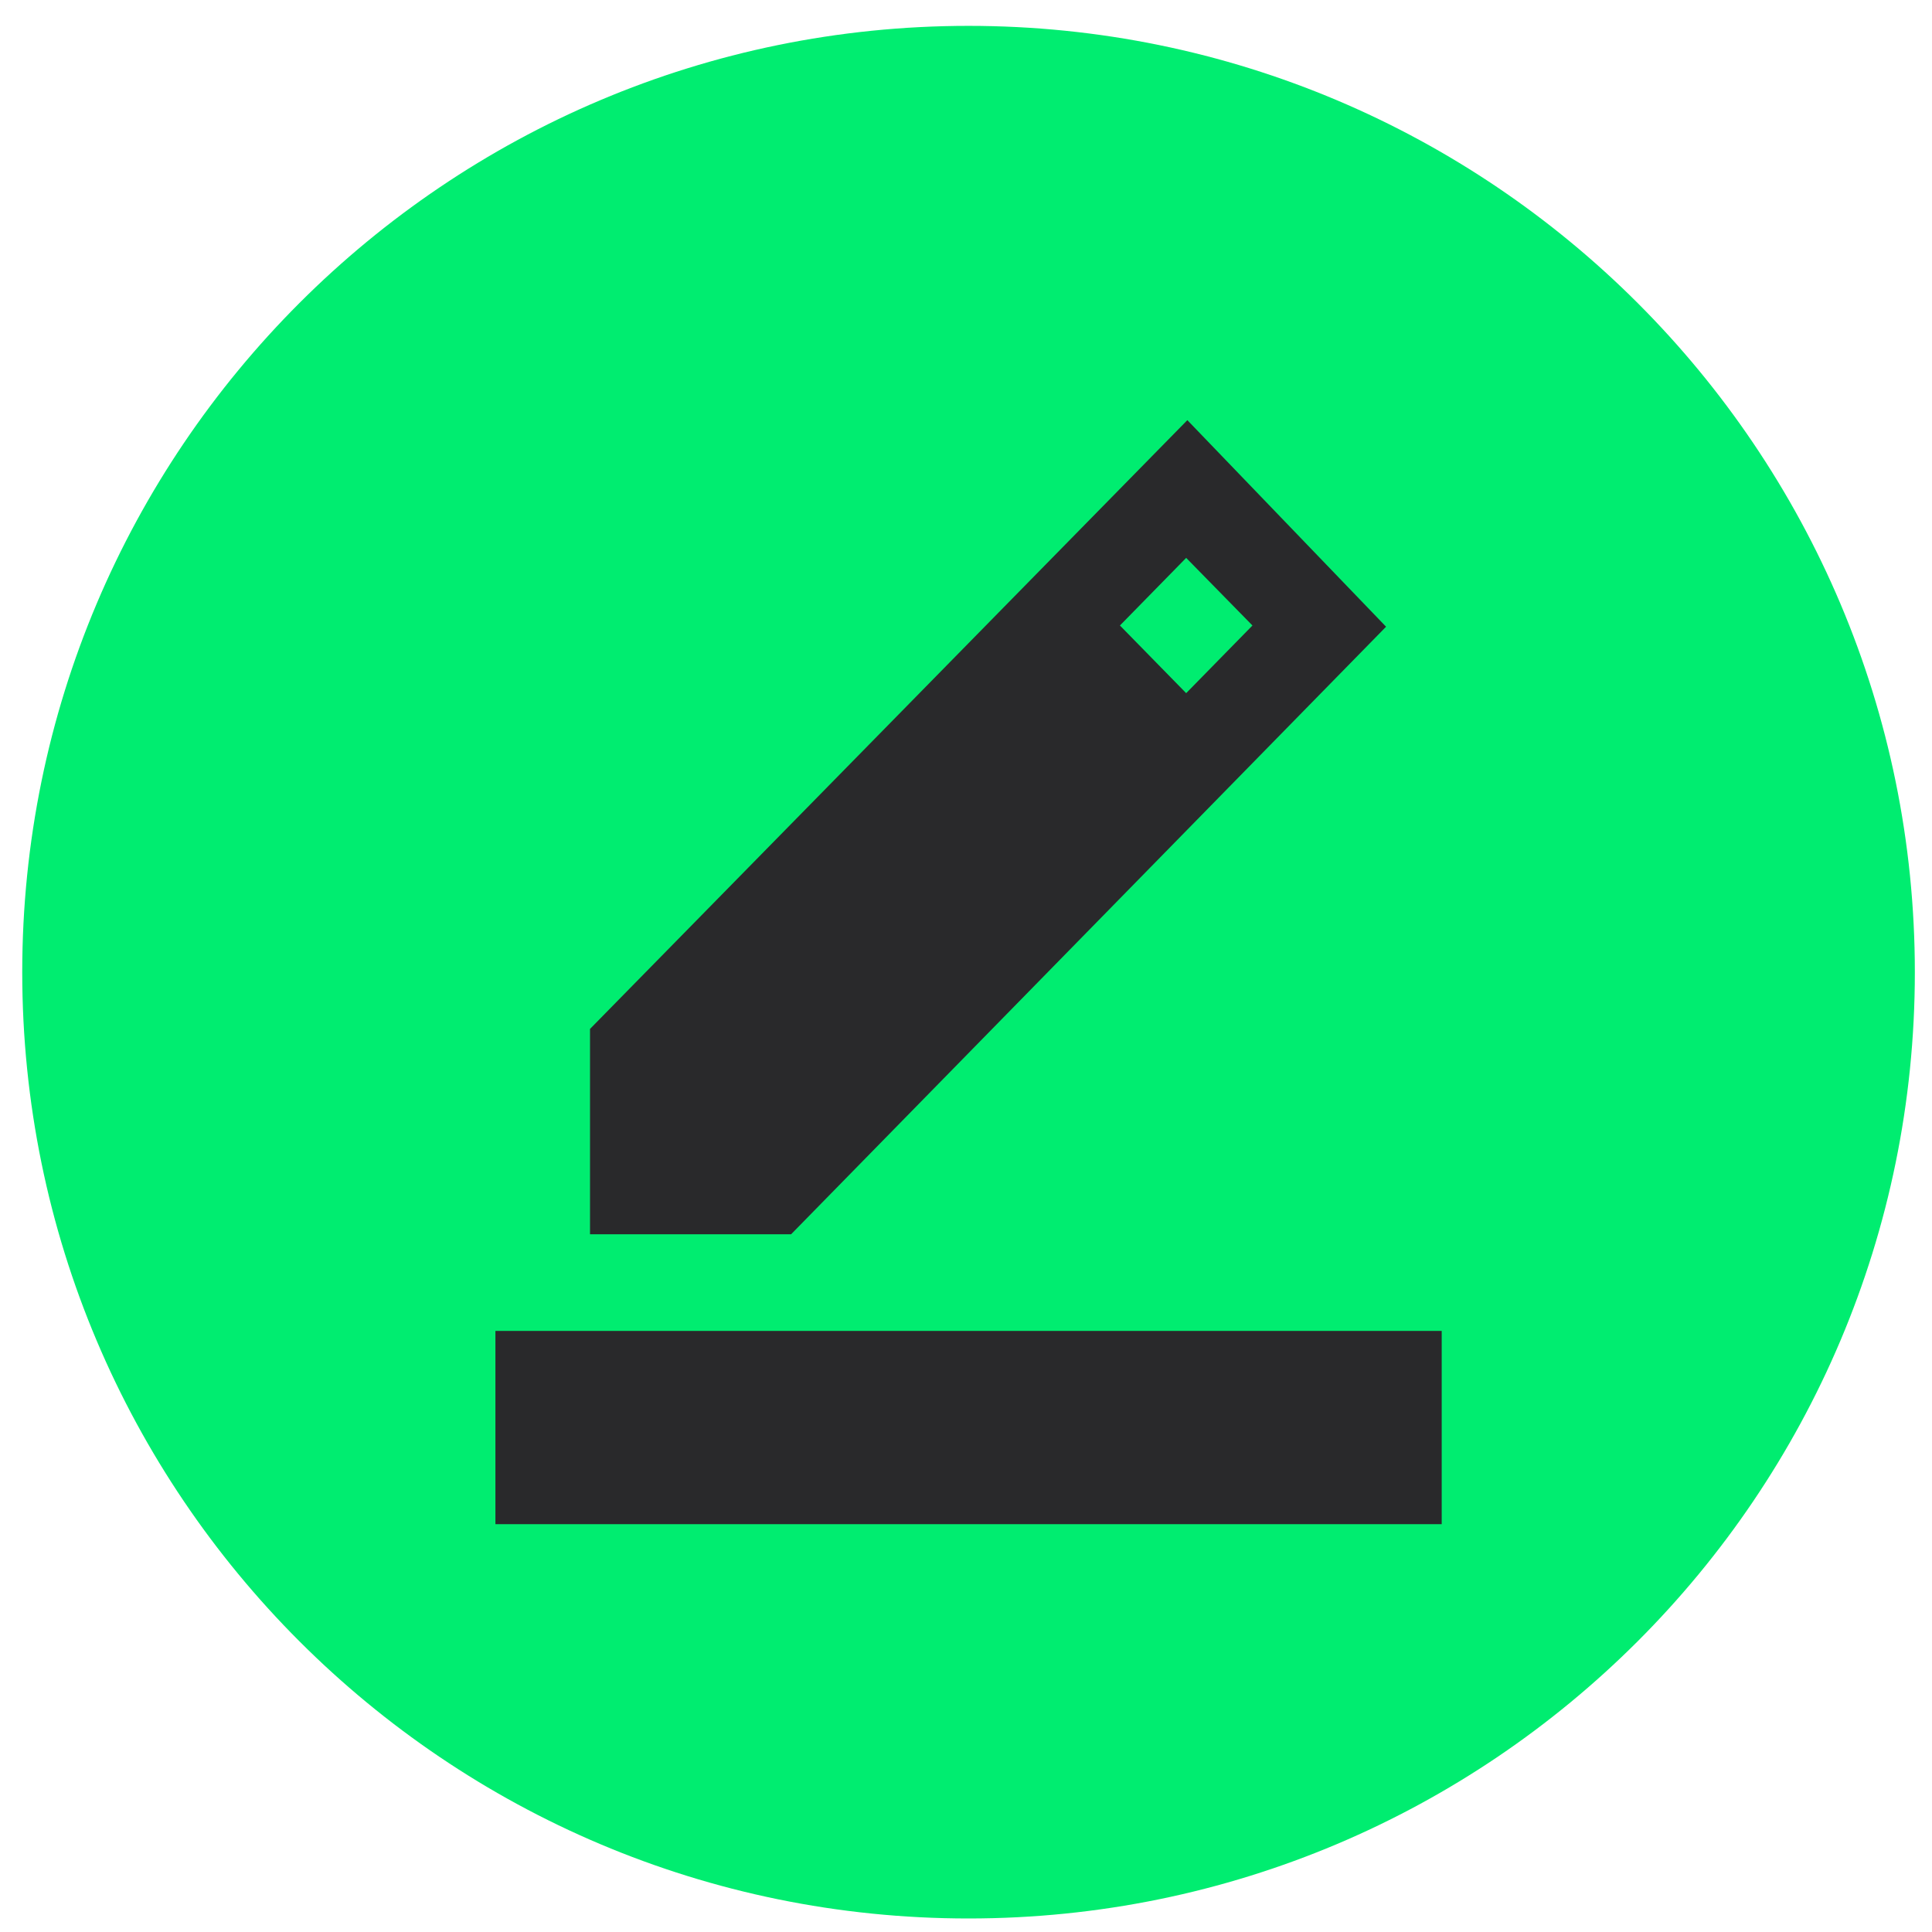
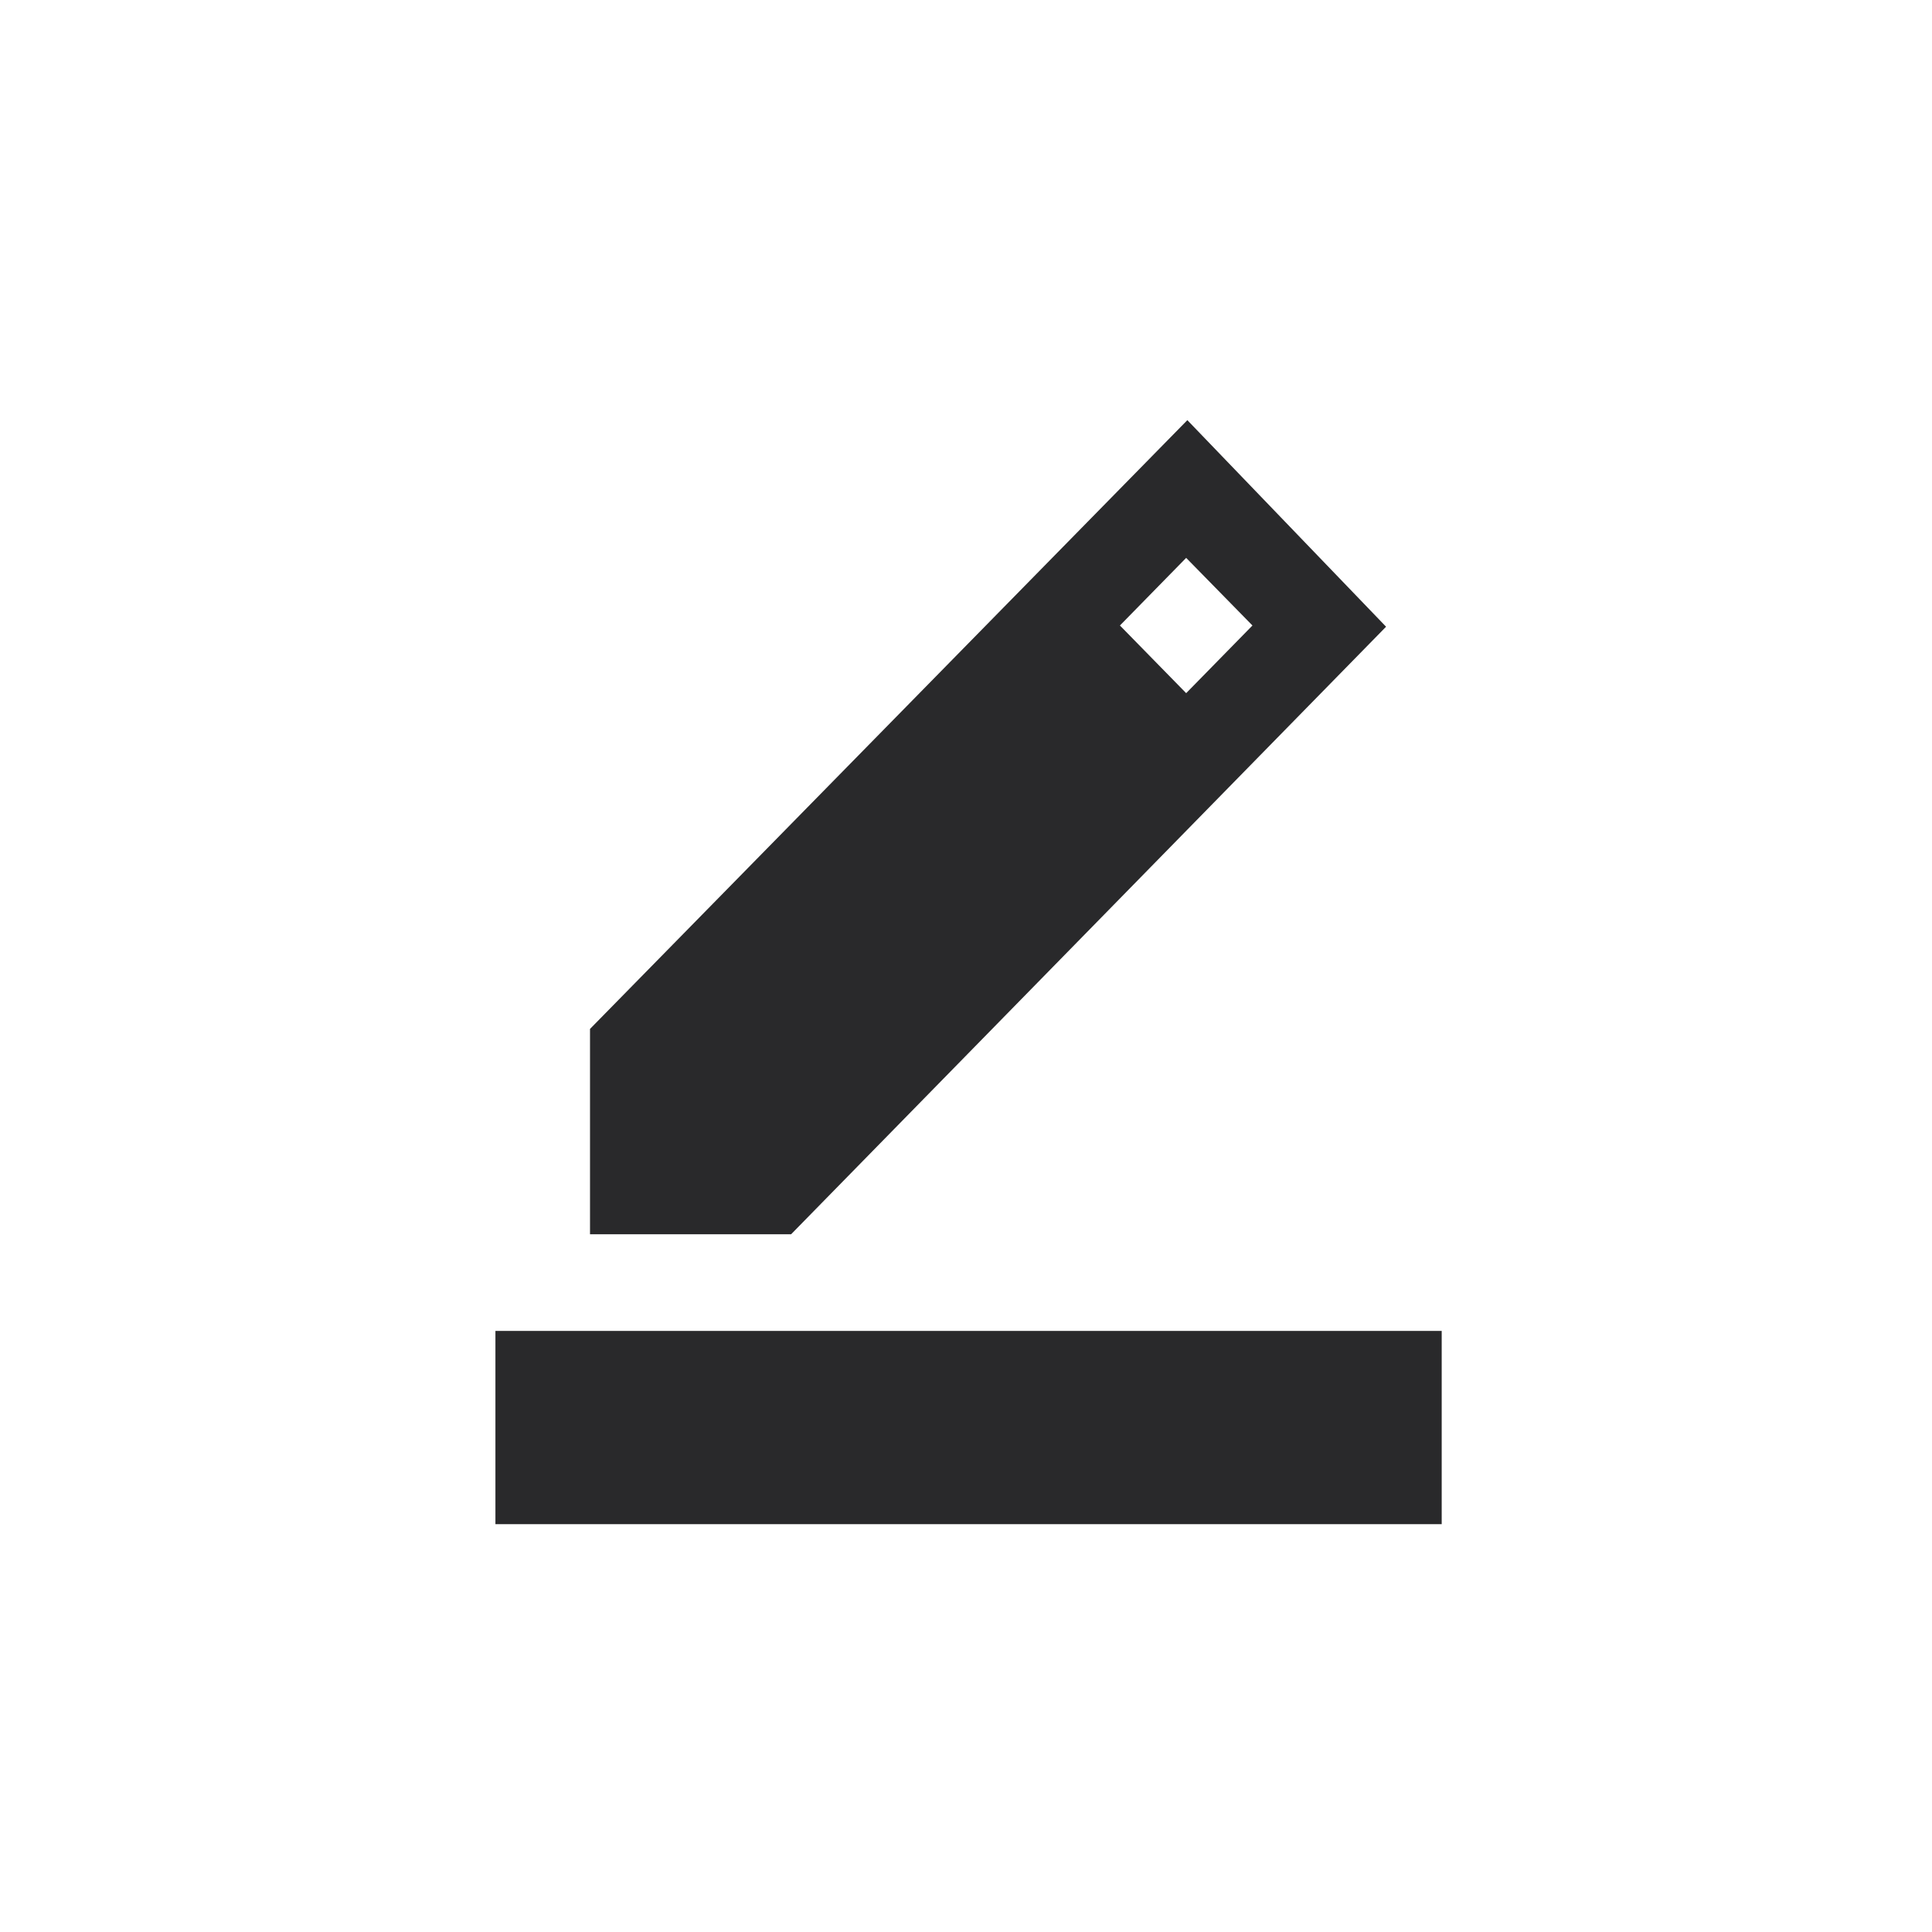
<svg xmlns="http://www.w3.org/2000/svg" width="49" height="49" viewBox="0 0 49 49" fill="none">
-   <path d="M0.564 24.657C0.564 11.402 11.31 0.656 24.564 0.656C37.819 0.656 48.565 11.402 48.565 24.657C48.565 37.911 37.819 48.657 24.564 48.657C11.31 48.657 0.564 37.911 0.564 24.657Z" fill="#00ED70" />
  <path d="M12.565 38.657V33.755H36.565V38.657H12.565ZM14.964 31.304V26.096L30.114 10.656L35.154 15.895L20.064 31.304H14.964ZM30.084 17.58L31.765 15.864L30.084 14.149L28.404 15.864L30.084 17.58Z" fill="#29292B" />
</svg>